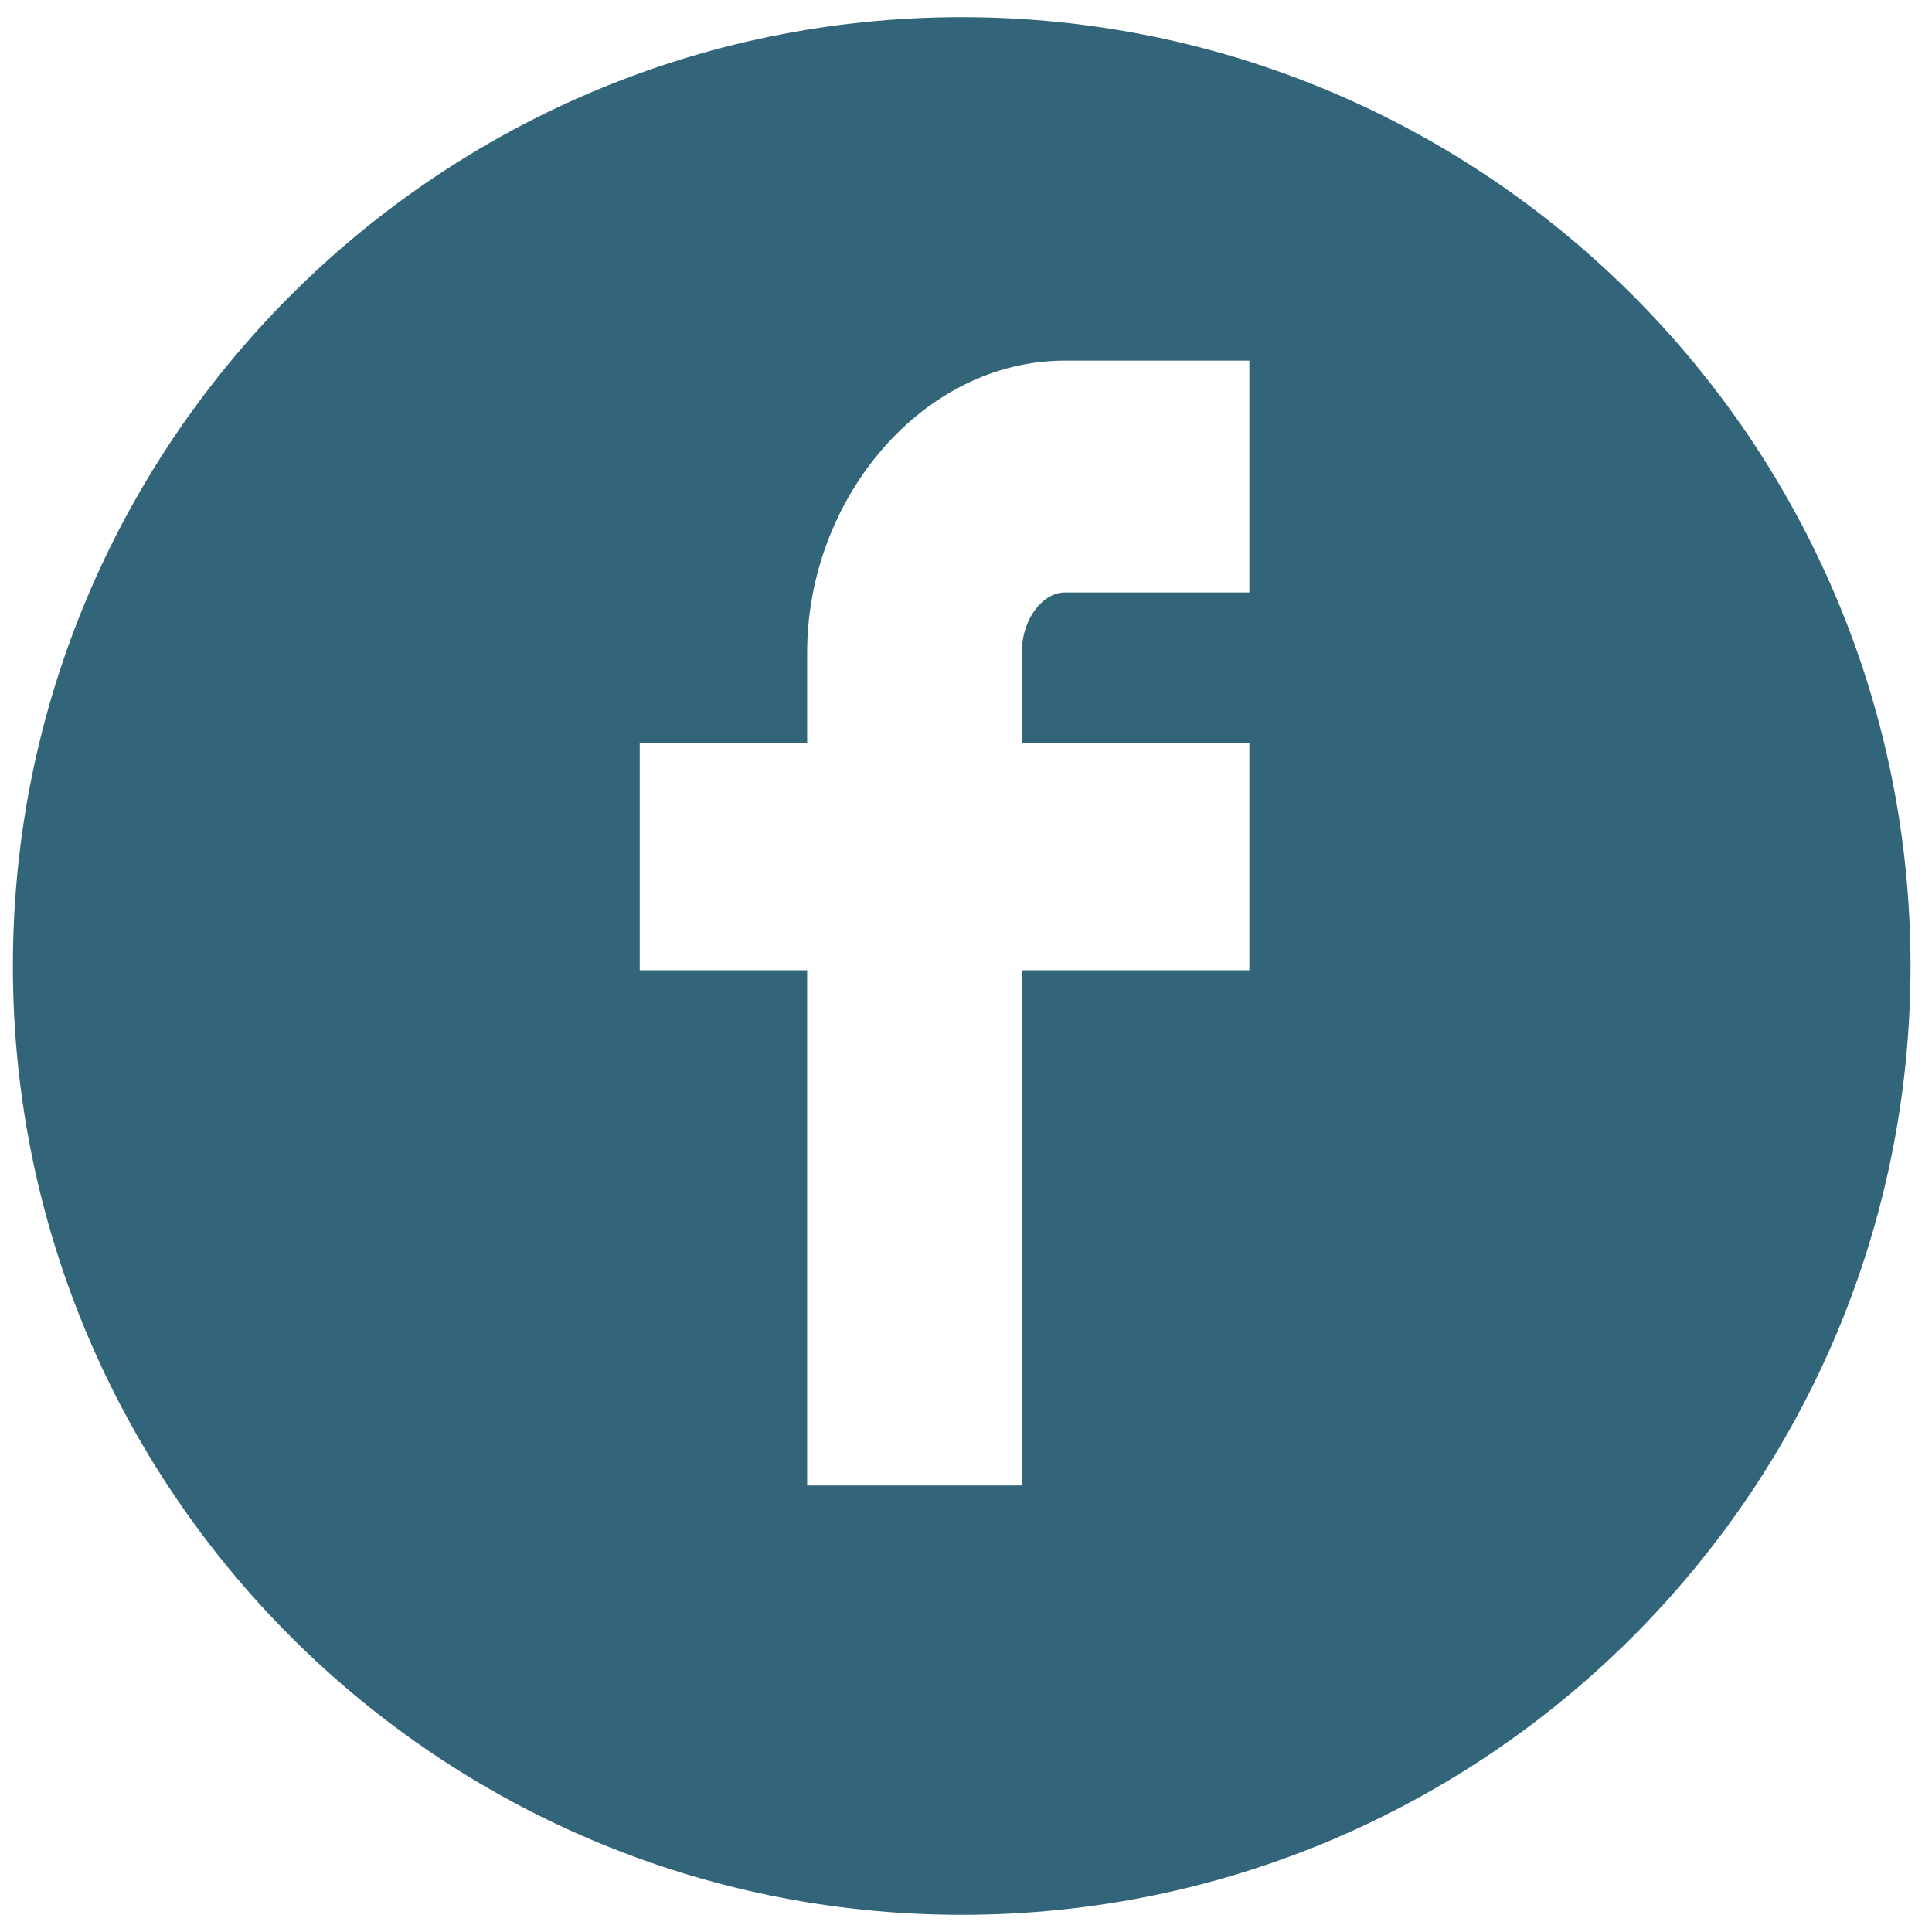
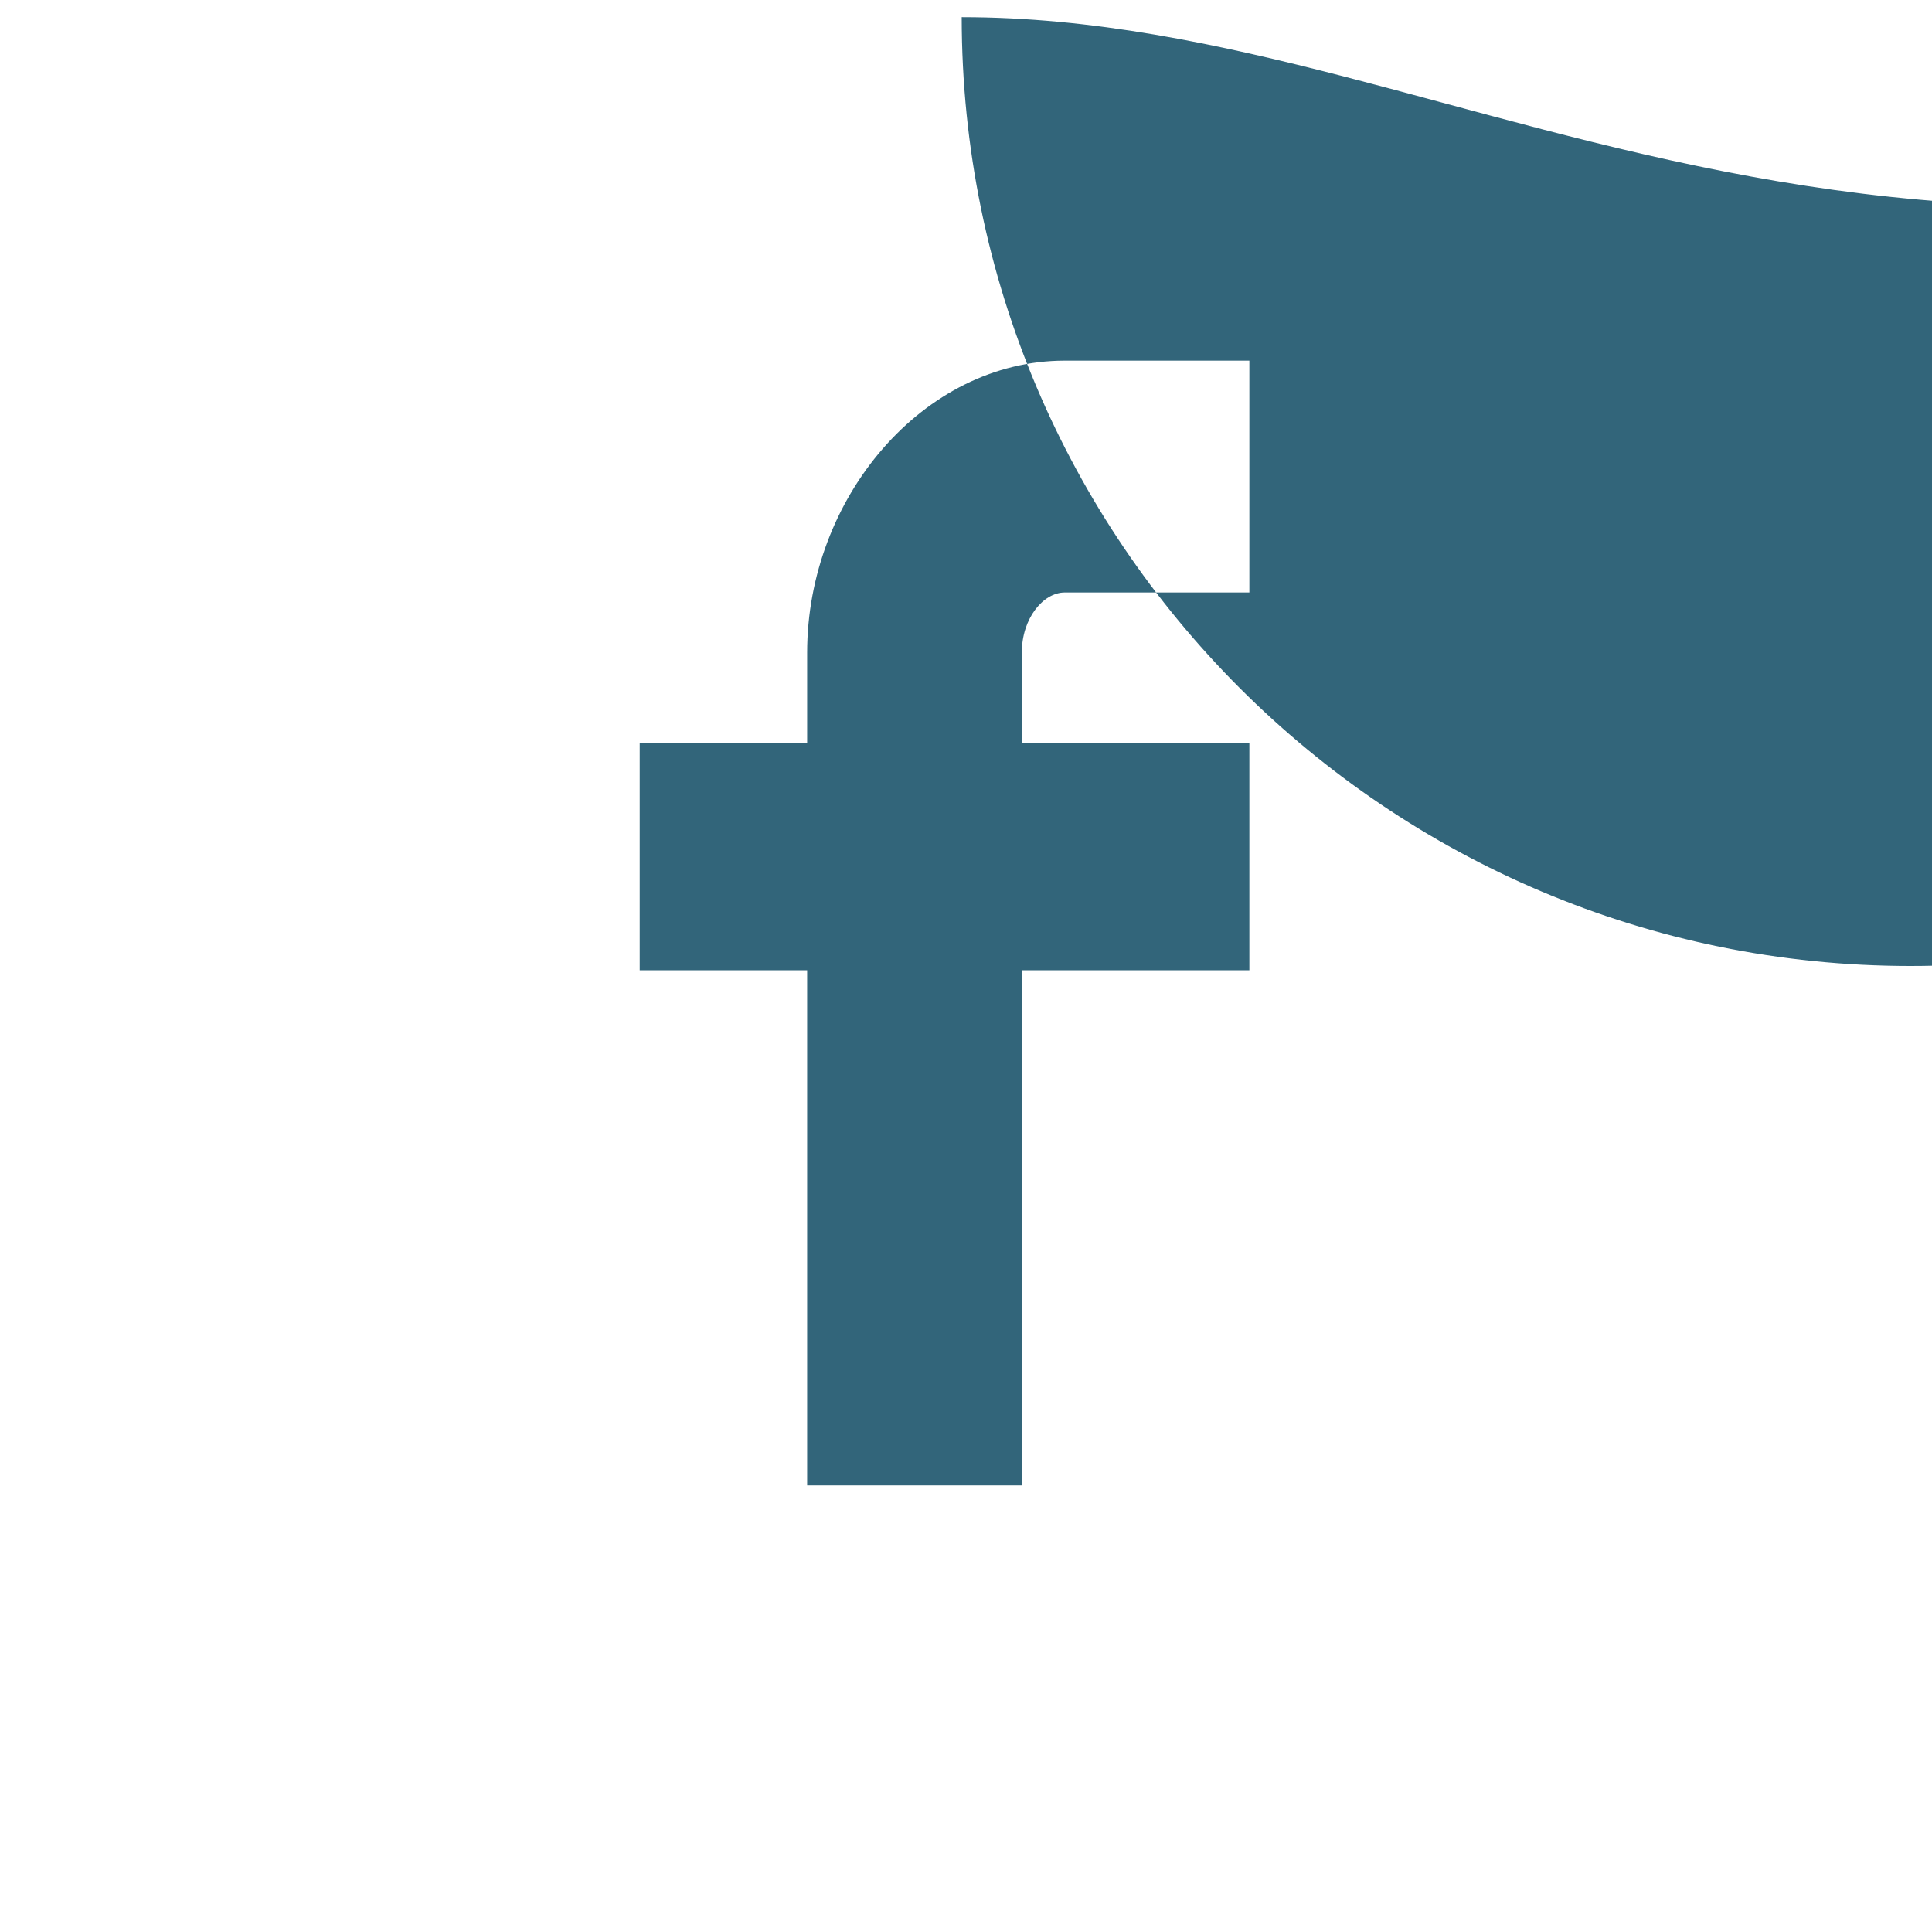
<svg xmlns="http://www.w3.org/2000/svg" version="1.1" id="Layer_1" x="0px" y="0px" viewBox="-260.2 374 45 45" style="enable-background:new -260.2 374 45 45;" xml:space="preserve">
  <style type="text/css">
	.st0{fill:#32657A;}
</style>
  <g>
-     <path class="st0" d="M-237.8,374.4c-12.2,0-22.1,9.9-22.1,22.1c0,12.2,9.9,22.1,22.1,22.1c12.2,0,22.1-9.9,22.1-22.1   C-215.7,384.3-225.6,374.4-237.8,374.4z M-231.1,387.8h-4.3c-0.5,0-1,0.6-1,1.4v2.1h5.3v5.3h-5.3v12h-5v-12h-3.9v-5.3h3.9v-2.1   c0-3.6,2.7-6.8,6-6.8h4.3C-231.1,382.4-231.1,387.8-231.1,387.8z" />
+     <path class="st0" d="M-237.8,374.4c0,12.2,9.9,22.1,22.1,22.1c12.2,0,22.1-9.9,22.1-22.1   C-215.7,384.3-225.6,374.4-237.8,374.4z M-231.1,387.8h-4.3c-0.5,0-1,0.6-1,1.4v2.1h5.3v5.3h-5.3v12h-5v-12h-3.9v-5.3h3.9v-2.1   c0-3.6,2.7-6.8,6-6.8h4.3C-231.1,382.4-231.1,387.8-231.1,387.8z" />
  </g>
</svg>